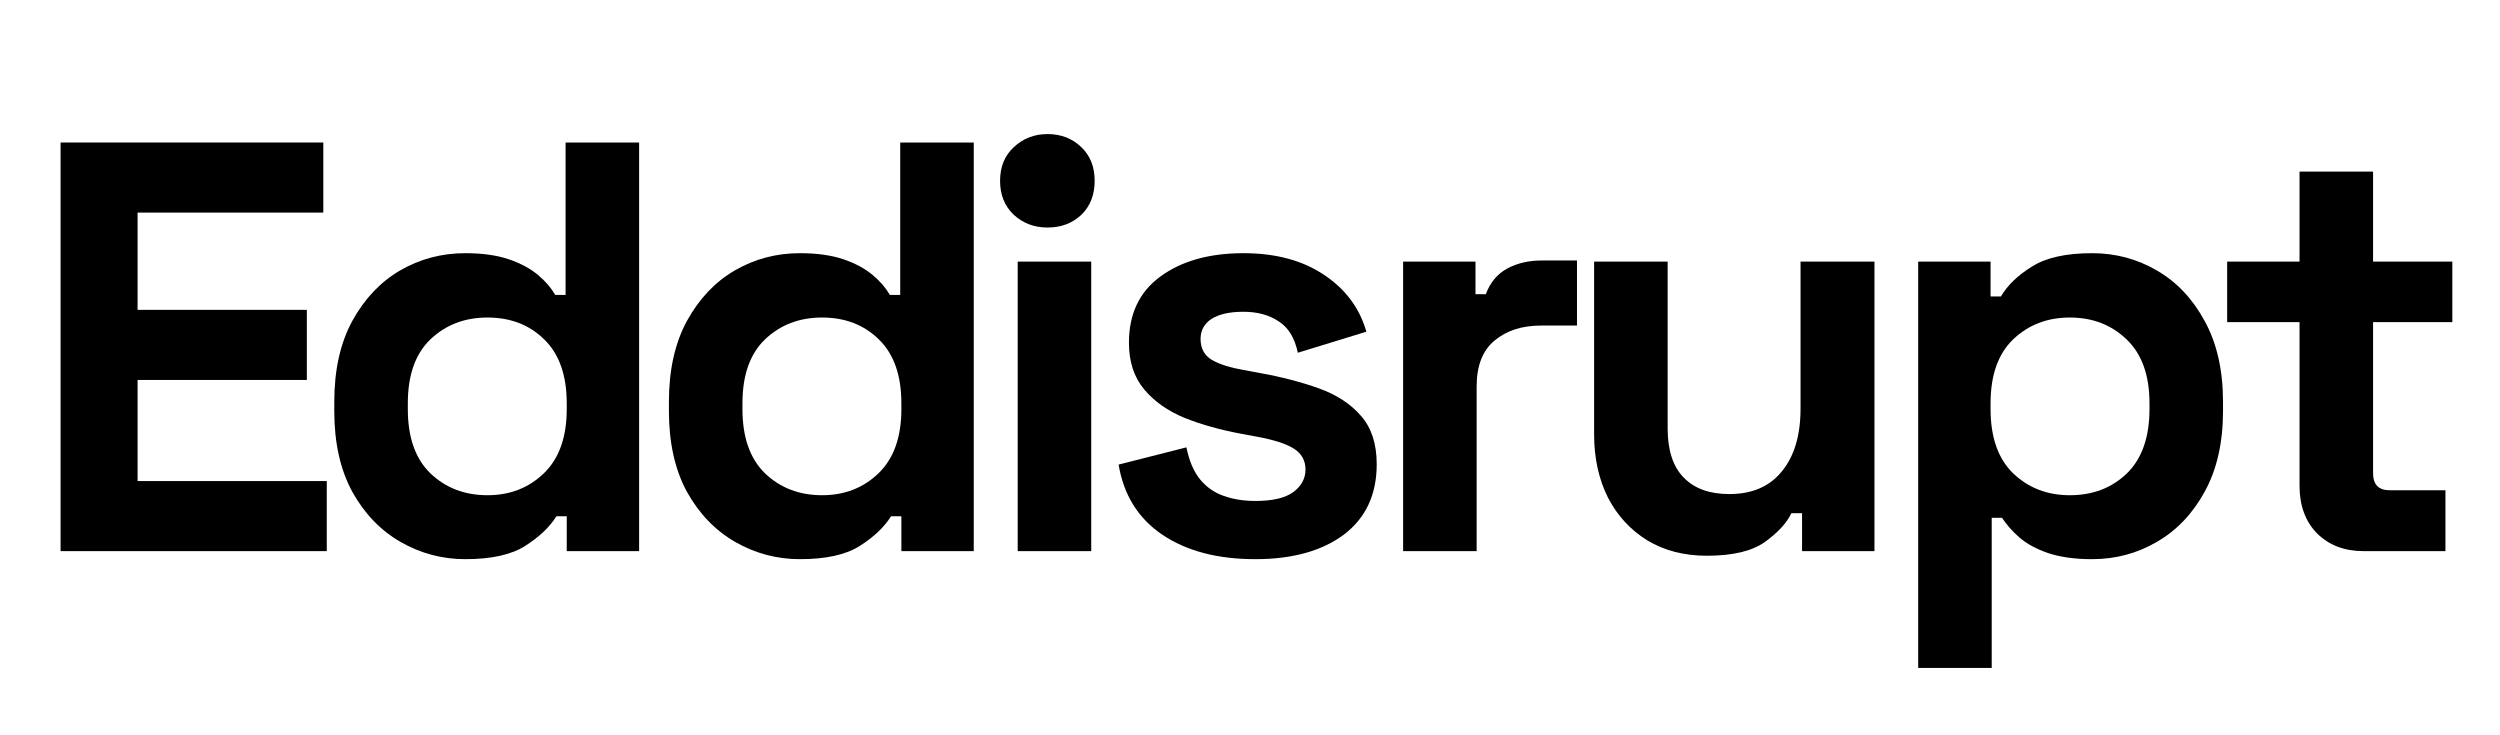
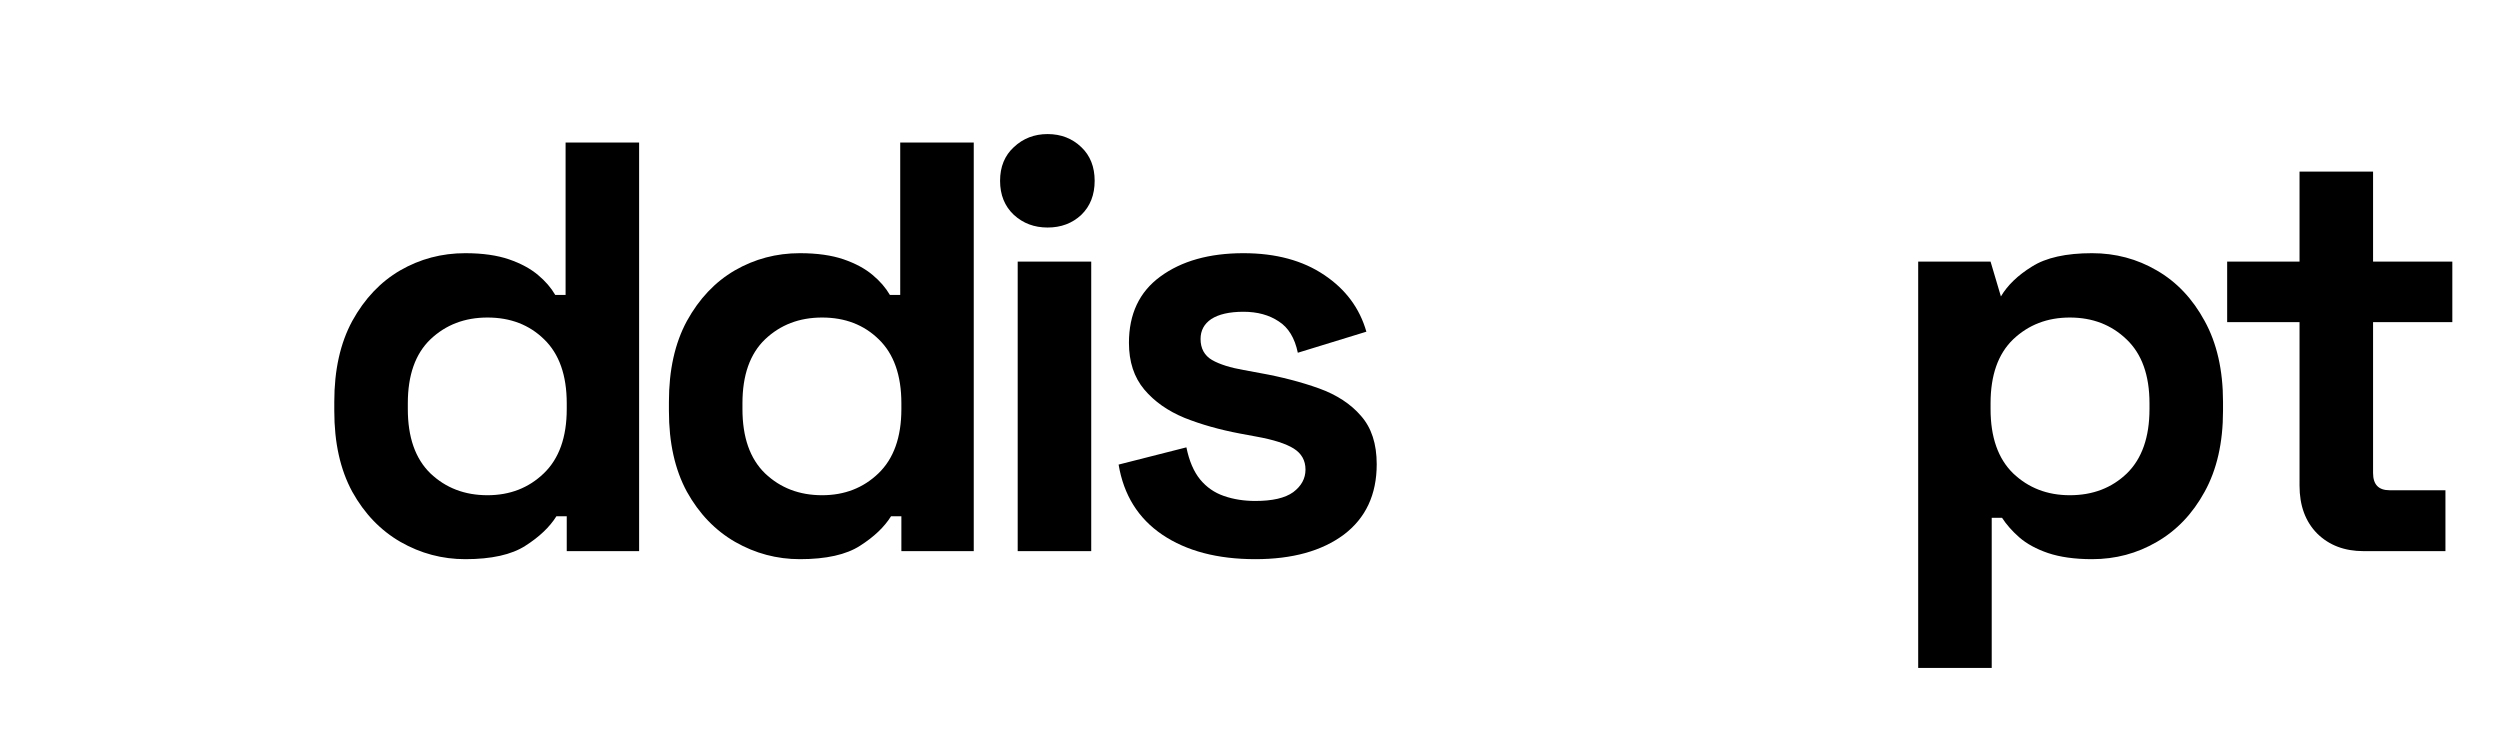
<svg xmlns="http://www.w3.org/2000/svg" xmlns:xlink="http://www.w3.org/1999/xlink" width="102pt" height="30pt" viewBox="0 0 102 30" version="1.2">
  <defs>
    <g>
      <symbol overflow="visible" id="glyph0-0">
        <path style="stroke:none;" d="M 6.891 3.094 C 5.473 3.094 4.348 2.688 3.516 1.875 C 2.68 1.07 2.266 -0.109 2.266 -1.672 L 2.266 -14.766 C 2.266 -16.328 2.68 -17.508 3.516 -18.312 C 4.348 -19.125 5.473 -19.531 6.891 -19.531 L 14.797 -19.531 C 16.211 -19.531 17.336 -19.125 18.172 -18.312 C 19.004 -17.508 19.422 -16.328 19.422 -14.766 L 19.422 -1.672 C 19.422 -0.109 19.004 1.07 18.172 1.875 C 17.336 2.688 16.211 3.094 14.797 3.094 Z M 7.406 0.812 L 14.266 0.812 C 15.203 0.812 15.891 0.555 16.328 0.047 C 16.766 -0.461 16.984 -1.191 16.984 -2.141 L 16.984 -14.297 C 16.984 -15.242 16.766 -15.973 16.328 -16.484 C 15.891 -16.992 15.203 -17.25 14.266 -17.25 L 7.406 -17.25 C 6.469 -17.25 5.781 -16.992 5.344 -16.484 C 4.906 -15.973 4.688 -15.242 4.688 -14.297 L 4.688 -2.141 C 4.688 -1.191 4.906 -0.461 5.344 0.047 C 5.781 0.555 6.469 0.812 7.406 0.812 Z M 10.766 -2.531 C 10.328 -2.531 9.957 -2.664 9.656 -2.938 C 9.363 -3.219 9.219 -3.582 9.219 -4.031 C 9.219 -4.469 9.363 -4.828 9.656 -5.109 C 9.957 -5.391 10.328 -5.531 10.766 -5.531 C 11.211 -5.531 11.582 -5.391 11.875 -5.109 C 12.164 -4.828 12.312 -4.469 12.312 -4.031 C 12.312 -3.582 12.164 -3.219 11.875 -2.938 C 11.582 -2.664 11.211 -2.531 10.766 -2.531 Z M 9.625 -6.344 L 9.625 -6.859 C 9.625 -7.398 9.734 -7.852 9.953 -8.219 C 10.18 -8.582 10.551 -8.867 11.062 -9.078 L 11.344 -9.203 C 11.82 -9.398 12.188 -9.609 12.438 -9.828 C 12.688 -10.055 12.812 -10.367 12.812 -10.766 C 12.812 -11.191 12.641 -11.535 12.297 -11.797 C 11.961 -12.066 11.516 -12.203 10.953 -12.203 C 10.391 -12.203 9.914 -12.062 9.531 -11.781 C 9.145 -11.5 8.953 -11.094 8.953 -10.562 L 8.953 -10.172 L 6.812 -10.172 L 6.812 -10.656 C 6.812 -11.383 7 -12.008 7.375 -12.531 C 7.75 -13.051 8.25 -13.453 8.875 -13.734 C 9.5 -14.023 10.191 -14.172 10.953 -14.172 C 11.723 -14.172 12.41 -14.031 13.016 -13.75 C 13.617 -13.477 14.094 -13.094 14.438 -12.594 C 14.789 -12.102 14.969 -11.523 14.969 -10.859 L 14.969 -10.797 C 14.969 -10.172 14.848 -9.656 14.609 -9.25 C 14.367 -8.852 14.066 -8.531 13.703 -8.281 C 13.336 -8.031 12.961 -7.828 12.578 -7.672 L 12.297 -7.547 C 12.117 -7.484 11.992 -7.383 11.922 -7.25 C 11.848 -7.113 11.812 -6.93 11.812 -6.703 L 11.812 -6.344 Z M 9.625 -6.344 " />
      </symbol>
      <symbol overflow="visible" id="glyph0-1">
-         <path style="stroke:none;" d="M 1.578 0 L 1.578 -16.672 L 12.297 -16.672 L 12.297 -13.812 L 4.719 -13.812 L 4.719 -9.844 L 11.625 -9.844 L 11.625 -6.984 L 4.719 -6.984 L 4.719 -2.859 L 12.438 -2.859 L 12.438 0 Z M 1.578 0 " />
-       </symbol>
+         </symbol>
      <symbol overflow="visible" id="glyph0-2">
        <path style="stroke:none;" d="M 6.438 0.328 C 5.5 0.328 4.617 0.094 3.797 -0.375 C 2.984 -0.844 2.328 -1.523 1.828 -2.422 C 1.336 -3.328 1.094 -4.426 1.094 -5.719 L 1.094 -6.094 C 1.094 -7.383 1.336 -8.484 1.828 -9.391 C 2.328 -10.297 2.977 -10.984 3.781 -11.453 C 4.594 -11.922 5.477 -12.156 6.438 -12.156 C 7.145 -12.156 7.738 -12.07 8.219 -11.906 C 8.707 -11.738 9.102 -11.523 9.406 -11.266 C 9.707 -11.016 9.941 -10.742 10.109 -10.453 L 10.531 -10.453 L 10.531 -16.672 L 13.531 -16.672 L 13.531 0 L 10.578 0 L 10.578 -1.422 L 10.156 -1.422 C 9.883 -0.984 9.461 -0.582 8.891 -0.219 C 8.328 0.145 7.508 0.328 6.438 0.328 Z M 7.344 -2.281 C 8.258 -2.281 9.023 -2.578 9.641 -3.172 C 10.266 -3.773 10.578 -4.648 10.578 -5.797 L 10.578 -6.031 C 10.578 -7.176 10.27 -8.047 9.656 -8.641 C 9.051 -9.234 8.281 -9.531 7.344 -9.531 C 6.414 -9.531 5.641 -9.234 5.016 -8.641 C 4.398 -8.047 4.094 -7.176 4.094 -6.031 L 4.094 -5.797 C 4.094 -4.648 4.398 -3.773 5.016 -3.172 C 5.641 -2.578 6.414 -2.281 7.344 -2.281 Z M 7.344 -2.281 " />
      </symbol>
      <symbol overflow="visible" id="glyph0-3">
        <path style="stroke:none;" d="M 1.672 0 L 1.672 -11.812 L 4.672 -11.812 L 4.672 0 Z M 2.891 -13.203 C 2.348 -13.203 1.891 -13.375 1.516 -13.719 C 1.141 -14.07 0.953 -14.535 0.953 -15.109 C 0.953 -15.68 1.141 -16.141 1.516 -16.484 C 1.891 -16.836 2.348 -17.016 2.891 -17.016 C 3.441 -17.016 3.898 -16.836 4.266 -16.484 C 4.629 -16.141 4.812 -15.68 4.812 -15.109 C 4.812 -14.535 4.629 -14.07 4.266 -13.719 C 3.898 -13.375 3.441 -13.203 2.891 -13.203 Z M 2.891 -13.203 " />
      </symbol>
      <symbol overflow="visible" id="glyph0-4">
        <path style="stroke:none;" d="M 6.578 0.328 C 5.035 0.328 3.77 -0.004 2.781 -0.672 C 1.801 -1.336 1.207 -2.289 1 -3.531 L 3.766 -4.234 C 3.879 -3.68 4.066 -3.242 4.328 -2.922 C 4.586 -2.609 4.91 -2.383 5.297 -2.25 C 5.691 -2.113 6.117 -2.047 6.578 -2.047 C 7.273 -2.047 7.789 -2.164 8.125 -2.406 C 8.457 -2.656 8.625 -2.961 8.625 -3.328 C 8.625 -3.703 8.461 -3.988 8.141 -4.188 C 7.828 -4.383 7.32 -4.547 6.625 -4.672 L 5.953 -4.797 C 5.129 -4.953 4.375 -5.164 3.688 -5.438 C 3.008 -5.719 2.461 -6.102 2.047 -6.594 C 1.629 -7.094 1.422 -7.727 1.422 -8.5 C 1.422 -9.676 1.848 -10.578 2.703 -11.203 C 3.566 -11.836 4.695 -12.156 6.094 -12.156 C 7.414 -12.156 8.516 -11.859 9.391 -11.266 C 10.266 -10.68 10.836 -9.91 11.109 -8.953 L 8.312 -8.094 C 8.188 -8.695 7.926 -9.125 7.531 -9.375 C 7.145 -9.633 6.664 -9.766 6.094 -9.766 C 5.52 -9.766 5.082 -9.664 4.781 -9.469 C 4.488 -9.27 4.344 -9 4.344 -8.656 C 4.344 -8.27 4.5 -7.984 4.812 -7.797 C 5.133 -7.617 5.562 -7.484 6.094 -7.391 L 6.766 -7.266 C 7.648 -7.109 8.453 -6.898 9.172 -6.641 C 9.898 -6.379 10.473 -6.004 10.891 -5.516 C 11.316 -5.035 11.531 -4.379 11.531 -3.547 C 11.531 -2.305 11.082 -1.348 10.188 -0.672 C 9.289 -0.004 8.086 0.328 6.578 0.328 Z M 6.578 0.328 " />
      </symbol>
      <symbol overflow="visible" id="glyph0-5">
-         <path style="stroke:none;" d="M 1.672 0 L 1.672 -11.812 L 4.625 -11.812 L 4.625 -10.484 L 5.047 -10.484 C 5.223 -10.961 5.516 -11.312 5.922 -11.531 C 6.328 -11.75 6.801 -11.859 7.344 -11.859 L 8.766 -11.859 L 8.766 -9.203 L 7.297 -9.203 C 6.523 -9.203 5.895 -9 5.406 -8.594 C 4.914 -8.188 4.672 -7.562 4.672 -6.719 L 4.672 0 Z M 1.672 0 " />
-       </symbol>
+         </symbol>
      <symbol overflow="visible" id="glyph0-6">
-         <path style="stroke:none;" d="M 6.172 0.188 C 5.254 0.188 4.445 -0.02 3.75 -0.438 C 3.062 -0.863 2.523 -1.445 2.141 -2.188 C 1.766 -2.938 1.578 -3.797 1.578 -4.766 L 1.578 -11.812 L 4.578 -11.812 L 4.578 -5 C 4.578 -4.113 4.797 -3.445 5.234 -3 C 5.672 -2.551 6.289 -2.328 7.094 -2.328 C 8.02 -2.328 8.734 -2.633 9.234 -3.25 C 9.742 -3.863 10 -4.719 10 -5.812 L 10 -11.812 L 13.016 -11.812 L 13.016 0 L 10.062 0 L 10.062 -1.547 L 9.625 -1.547 C 9.438 -1.148 9.078 -0.758 8.547 -0.375 C 8.023 0 7.234 0.188 6.172 0.188 Z M 6.172 0.188 " />
-       </symbol>
+         </symbol>
      <symbol overflow="visible" id="glyph0-7">
-         <path style="stroke:none;" d="M 1.672 4.766 L 1.672 -11.812 L 4.625 -11.812 L 4.625 -10.391 L 5.047 -10.391 C 5.316 -10.848 5.738 -11.254 6.312 -11.609 C 6.883 -11.973 7.703 -12.156 8.766 -12.156 C 9.723 -12.156 10.602 -11.922 11.406 -11.453 C 12.219 -10.984 12.867 -10.297 13.359 -9.391 C 13.859 -8.484 14.109 -7.383 14.109 -6.094 L 14.109 -5.719 C 14.109 -4.426 13.859 -3.328 13.359 -2.422 C 12.867 -1.523 12.219 -0.844 11.406 -0.375 C 10.602 0.094 9.723 0.328 8.766 0.328 C 8.055 0.328 7.457 0.242 6.969 0.078 C 6.488 -0.086 6.098 -0.301 5.797 -0.562 C 5.504 -0.82 5.27 -1.086 5.094 -1.359 L 4.672 -1.359 L 4.672 4.766 Z M 7.859 -2.281 C 8.797 -2.281 9.57 -2.578 10.188 -3.172 C 10.801 -3.773 11.109 -4.648 11.109 -5.797 L 11.109 -6.031 C 11.109 -7.176 10.797 -8.047 10.172 -8.641 C 9.555 -9.234 8.785 -9.531 7.859 -9.531 C 6.941 -9.531 6.172 -9.234 5.547 -8.641 C 4.93 -8.047 4.625 -7.176 4.625 -6.031 L 4.625 -5.797 C 4.625 -4.648 4.93 -3.773 5.547 -3.172 C 6.172 -2.578 6.941 -2.281 7.859 -2.281 Z M 7.859 -2.281 " />
+         <path style="stroke:none;" d="M 1.672 4.766 L 1.672 -11.812 L 4.625 -11.812 L 5.047 -10.391 C 5.316 -10.848 5.738 -11.254 6.312 -11.609 C 6.883 -11.973 7.703 -12.156 8.766 -12.156 C 9.723 -12.156 10.602 -11.922 11.406 -11.453 C 12.219 -10.984 12.867 -10.297 13.359 -9.391 C 13.859 -8.484 14.109 -7.383 14.109 -6.094 L 14.109 -5.719 C 14.109 -4.426 13.859 -3.328 13.359 -2.422 C 12.867 -1.523 12.219 -0.844 11.406 -0.375 C 10.602 0.094 9.723 0.328 8.766 0.328 C 8.055 0.328 7.457 0.242 6.969 0.078 C 6.488 -0.086 6.098 -0.301 5.797 -0.562 C 5.504 -0.82 5.27 -1.086 5.094 -1.359 L 4.672 -1.359 L 4.672 4.766 Z M 7.859 -2.281 C 8.797 -2.281 9.57 -2.578 10.188 -3.172 C 10.801 -3.773 11.109 -4.648 11.109 -5.797 L 11.109 -6.031 C 11.109 -7.176 10.797 -8.047 10.172 -8.641 C 9.555 -9.234 8.785 -9.531 7.859 -9.531 C 6.941 -9.531 6.172 -9.234 5.547 -8.641 C 4.93 -8.047 4.625 -7.176 4.625 -6.031 L 4.625 -5.797 C 4.625 -4.648 4.93 -3.773 5.547 -3.172 C 6.172 -2.578 6.941 -2.281 7.859 -2.281 Z M 7.859 -2.281 " />
      </symbol>
      <symbol overflow="visible" id="glyph0-8">
        <path style="stroke:none;" d="M 6.188 0 C 5.414 0 4.785 -0.238 4.297 -0.719 C 3.816 -1.207 3.578 -1.859 3.578 -2.672 L 3.578 -9.344 L 0.625 -9.344 L 0.625 -11.812 L 3.578 -11.812 L 3.578 -15.484 L 6.578 -15.484 L 6.578 -11.812 L 9.812 -11.812 L 9.812 -9.344 L 6.578 -9.344 L 6.578 -3.188 C 6.578 -2.719 6.801 -2.484 7.25 -2.484 L 9.531 -2.484 L 9.531 0 Z M 6.188 0 " />
      </symbol>
    </g>
    <clipPath id="clip1">
      <path d="M 90 6 L 100.355 6 L 100.355 23 L 90 23 Z M 90 6 " />
    </clipPath>
  </defs>
  <g id="surface1">
    <g style="fill:rgb(0%,0%,0%);fill-opacity:1;">
      <use xlink:href="#glyph0-1" x="0.894" y="22.486" />
    </g>
    <g style="fill:rgb(0%,0%,0%);fill-opacity:1;">
      <use xlink:href="#glyph0-2" x="12.545" y="22.486" />
    </g>
    <g style="fill:rgb(0%,0%,0%);fill-opacity:1;">
      <use xlink:href="#glyph0-2" x="26.198" y="22.486" />
    </g>
    <g style="fill:rgb(0%,0%,0%);fill-opacity:1;">
      <use xlink:href="#glyph0-3" x="39.85" y="22.486" />
    </g>
    <g style="fill:rgb(0%,0%,0%);fill-opacity:1;">
      <use xlink:href="#glyph0-4" x="44.639" y="22.486" />
    </g>
    <g style="fill:rgb(0%,0%,0%);fill-opacity:1;">
      <use xlink:href="#glyph0-5" x="55.575" y="22.486" />
    </g>
    <g style="fill:rgb(0%,0%,0%);fill-opacity:1;">
      <use xlink:href="#glyph0-6" x="63.462" y="22.486" />
    </g>
    <g style="fill:rgb(0%,0%,0%);fill-opacity:1;">
      <use xlink:href="#glyph0-7" x="76.59" y="22.486" />
    </g>
    <g clip-path="url(#clip1)" clip-rule="nonzero">
      <g style="fill:rgb(0%,0%,0%);fill-opacity:1;">
        <use xlink:href="#glyph0-8" x="90.243" y="22.486" />
      </g>
    </g>
  </g>
</svg>